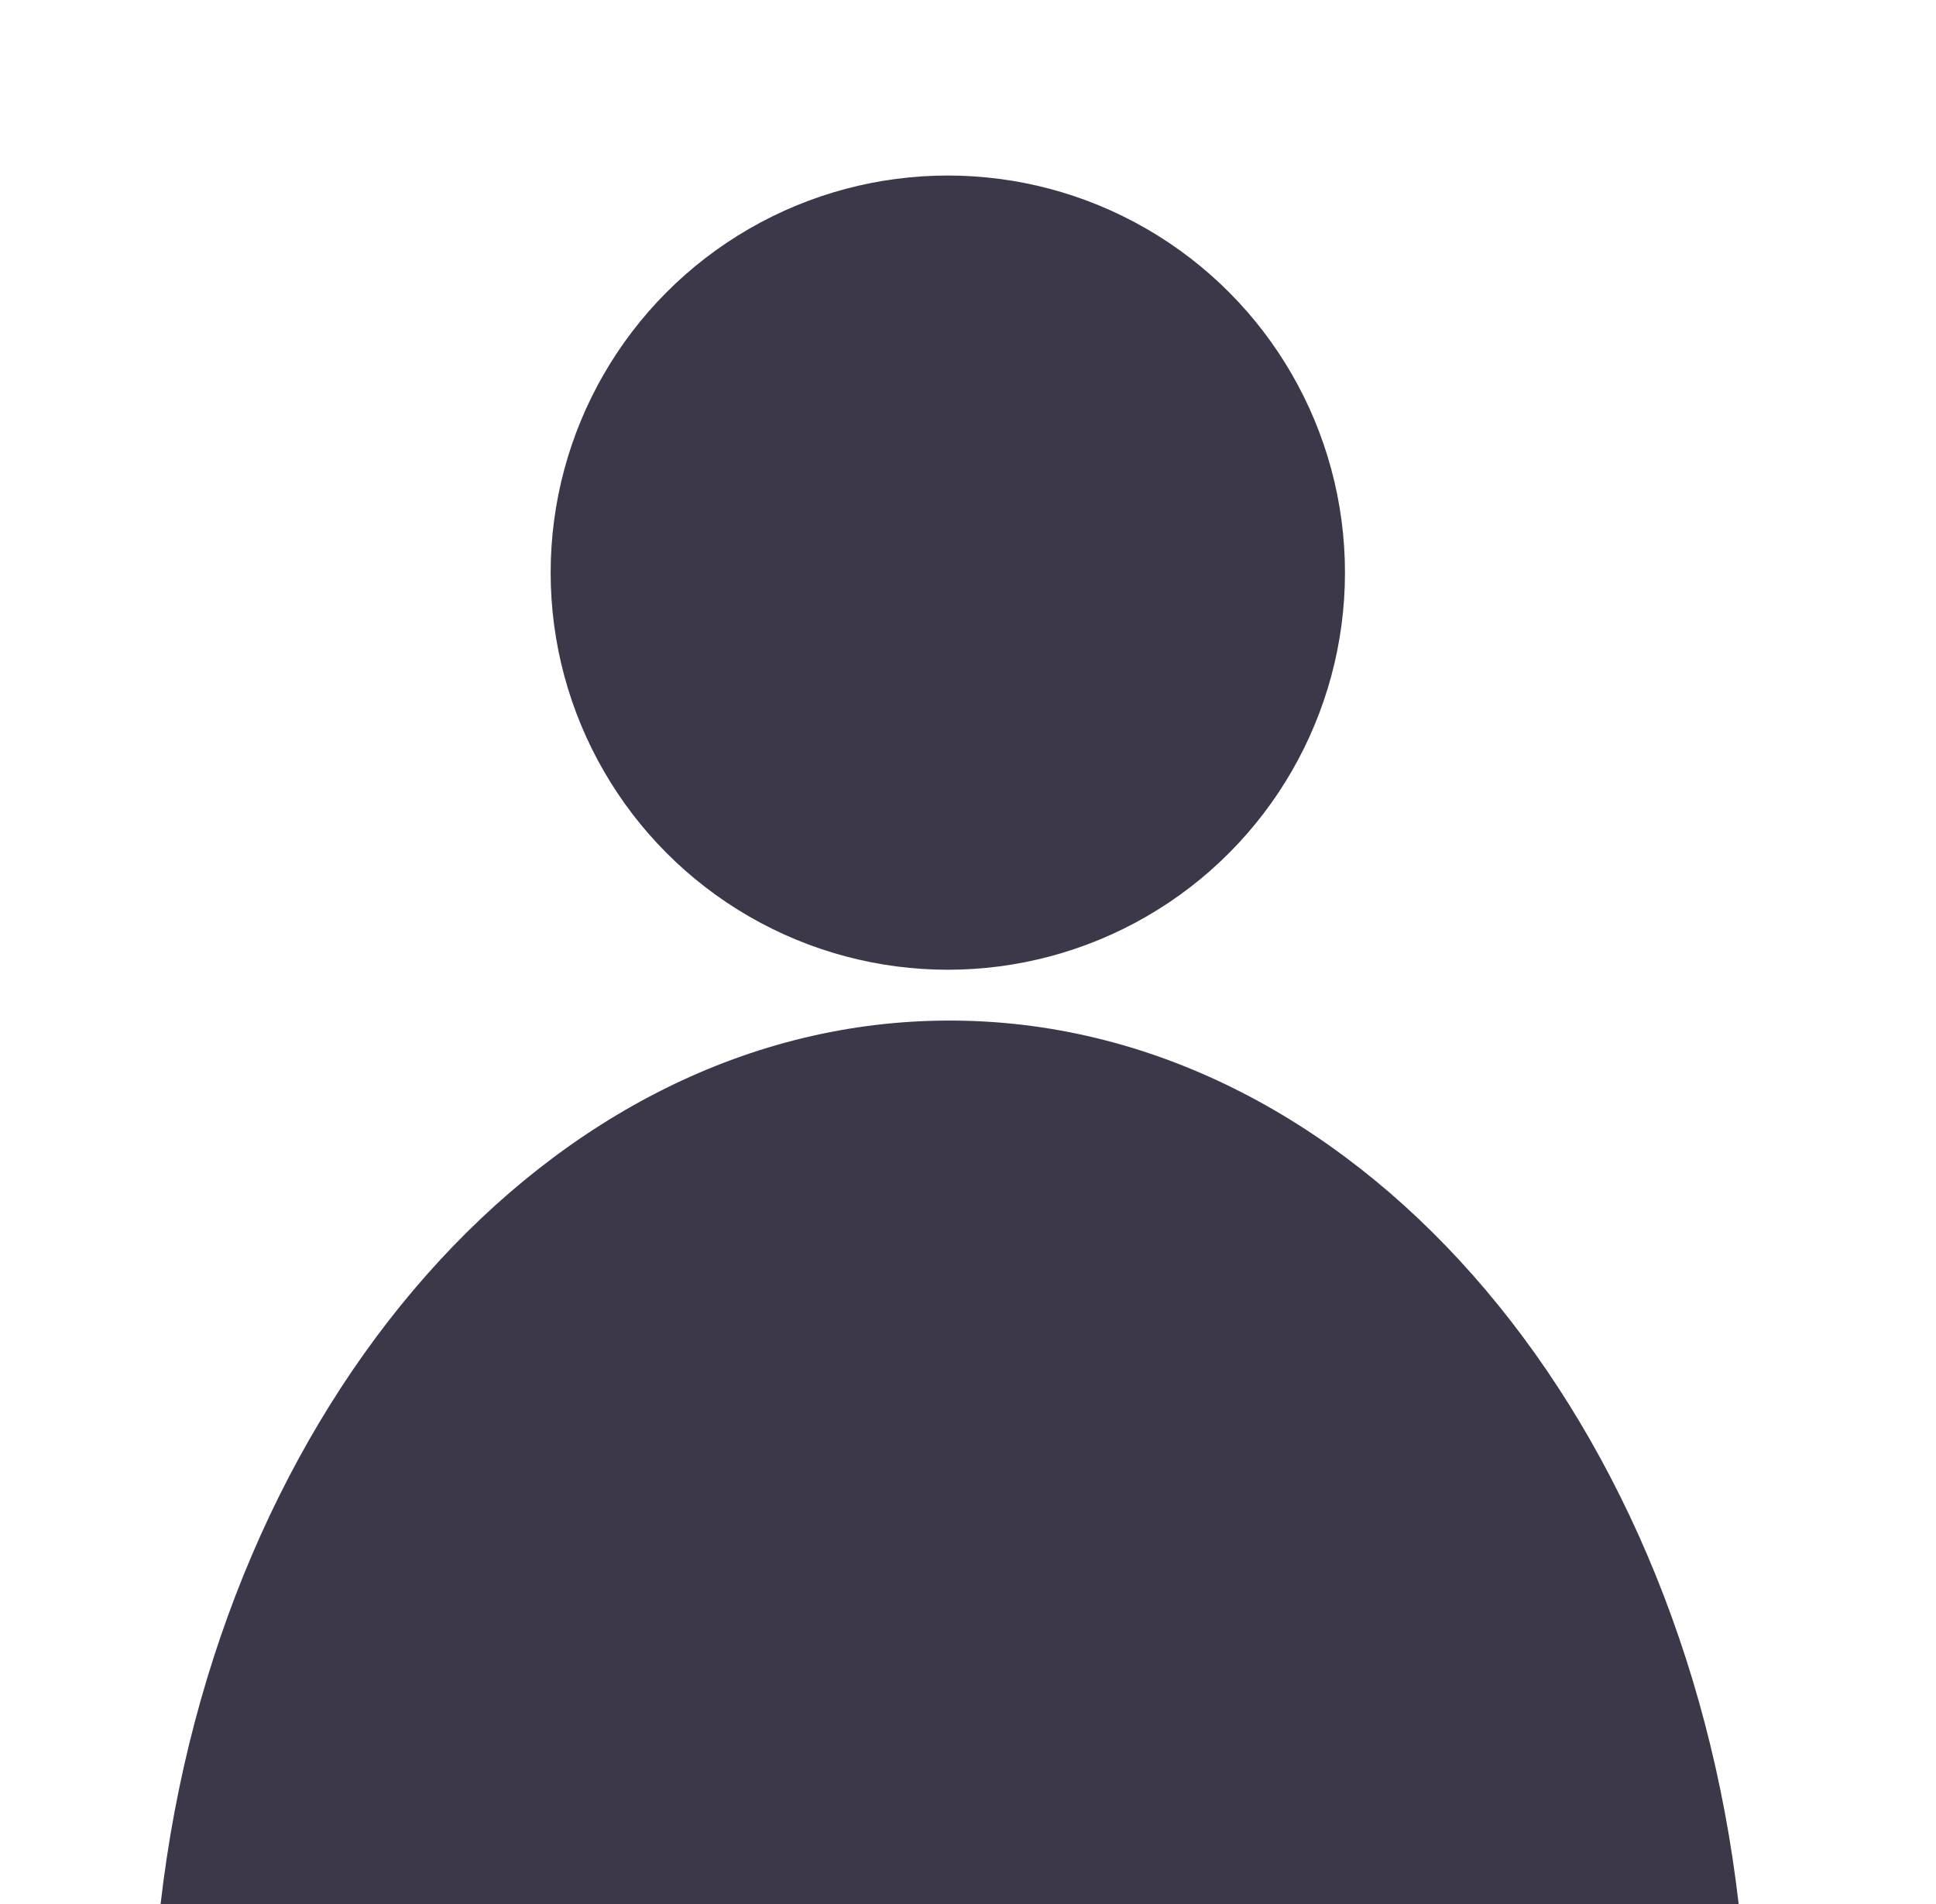
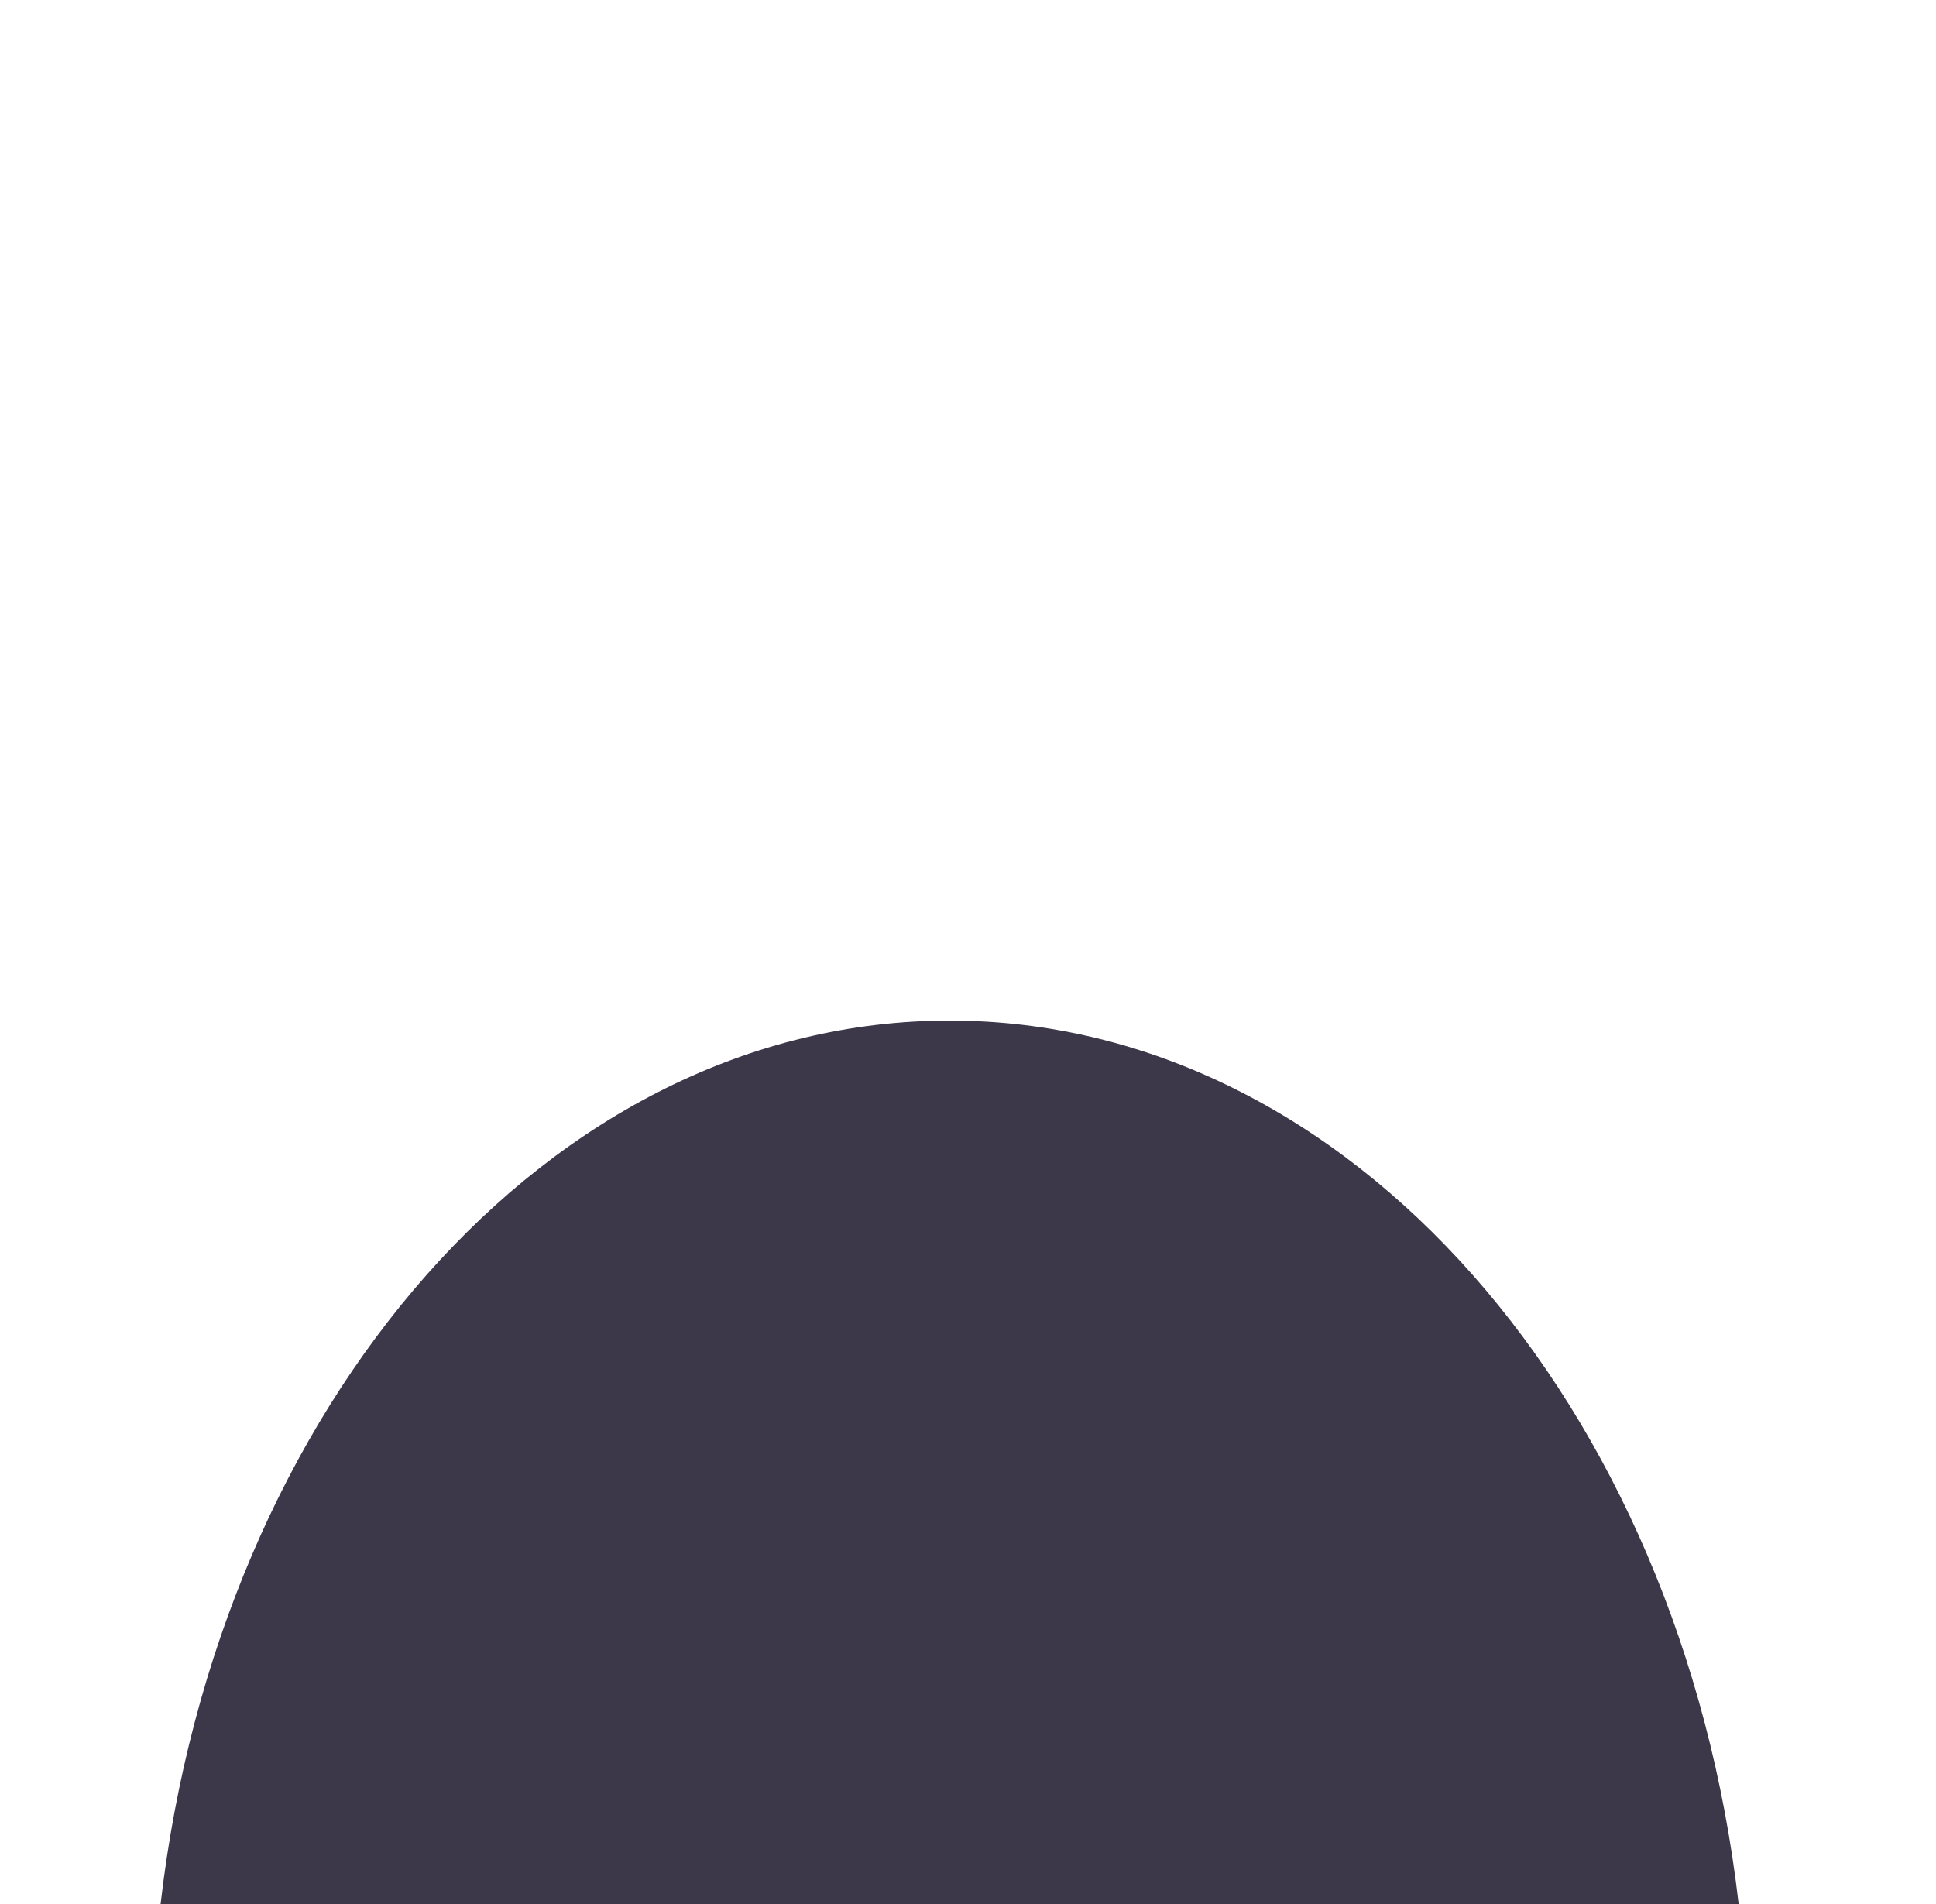
<svg xmlns="http://www.w3.org/2000/svg" id="Layer_1" data-name="Layer 1" viewBox="0 0 150.09 147.63">
  <defs>
    <style>
      .cls-1 {
        fill: none;
      }

      .cls-2 {
        fill: #3d3849;
      }
    </style>
  </defs>
  <path class="cls-1" d="M0,0v147.63h12.46c4.47-38.77,30.15-68.5,61.17-68.5s56.7,29.73,61.17,68.5h15.3V0H0ZM73.48,75.19c-17,0-30.79-13.78-30.79-30.79s13.78-30.79,30.79-30.79,30.79,13.78,30.79,30.79-13.78,30.79-30.79,30.79Z" />
-   <circle class="cls-2" cx="73.48" cy="44.4" r="30.79" />
  <path class="cls-2" d="M73.62,79.13c-31.02,0-56.7,29.73-61.17,68.5h122.34c-4.47-38.77-30.15-68.5-61.17-68.5Z" />
</svg>